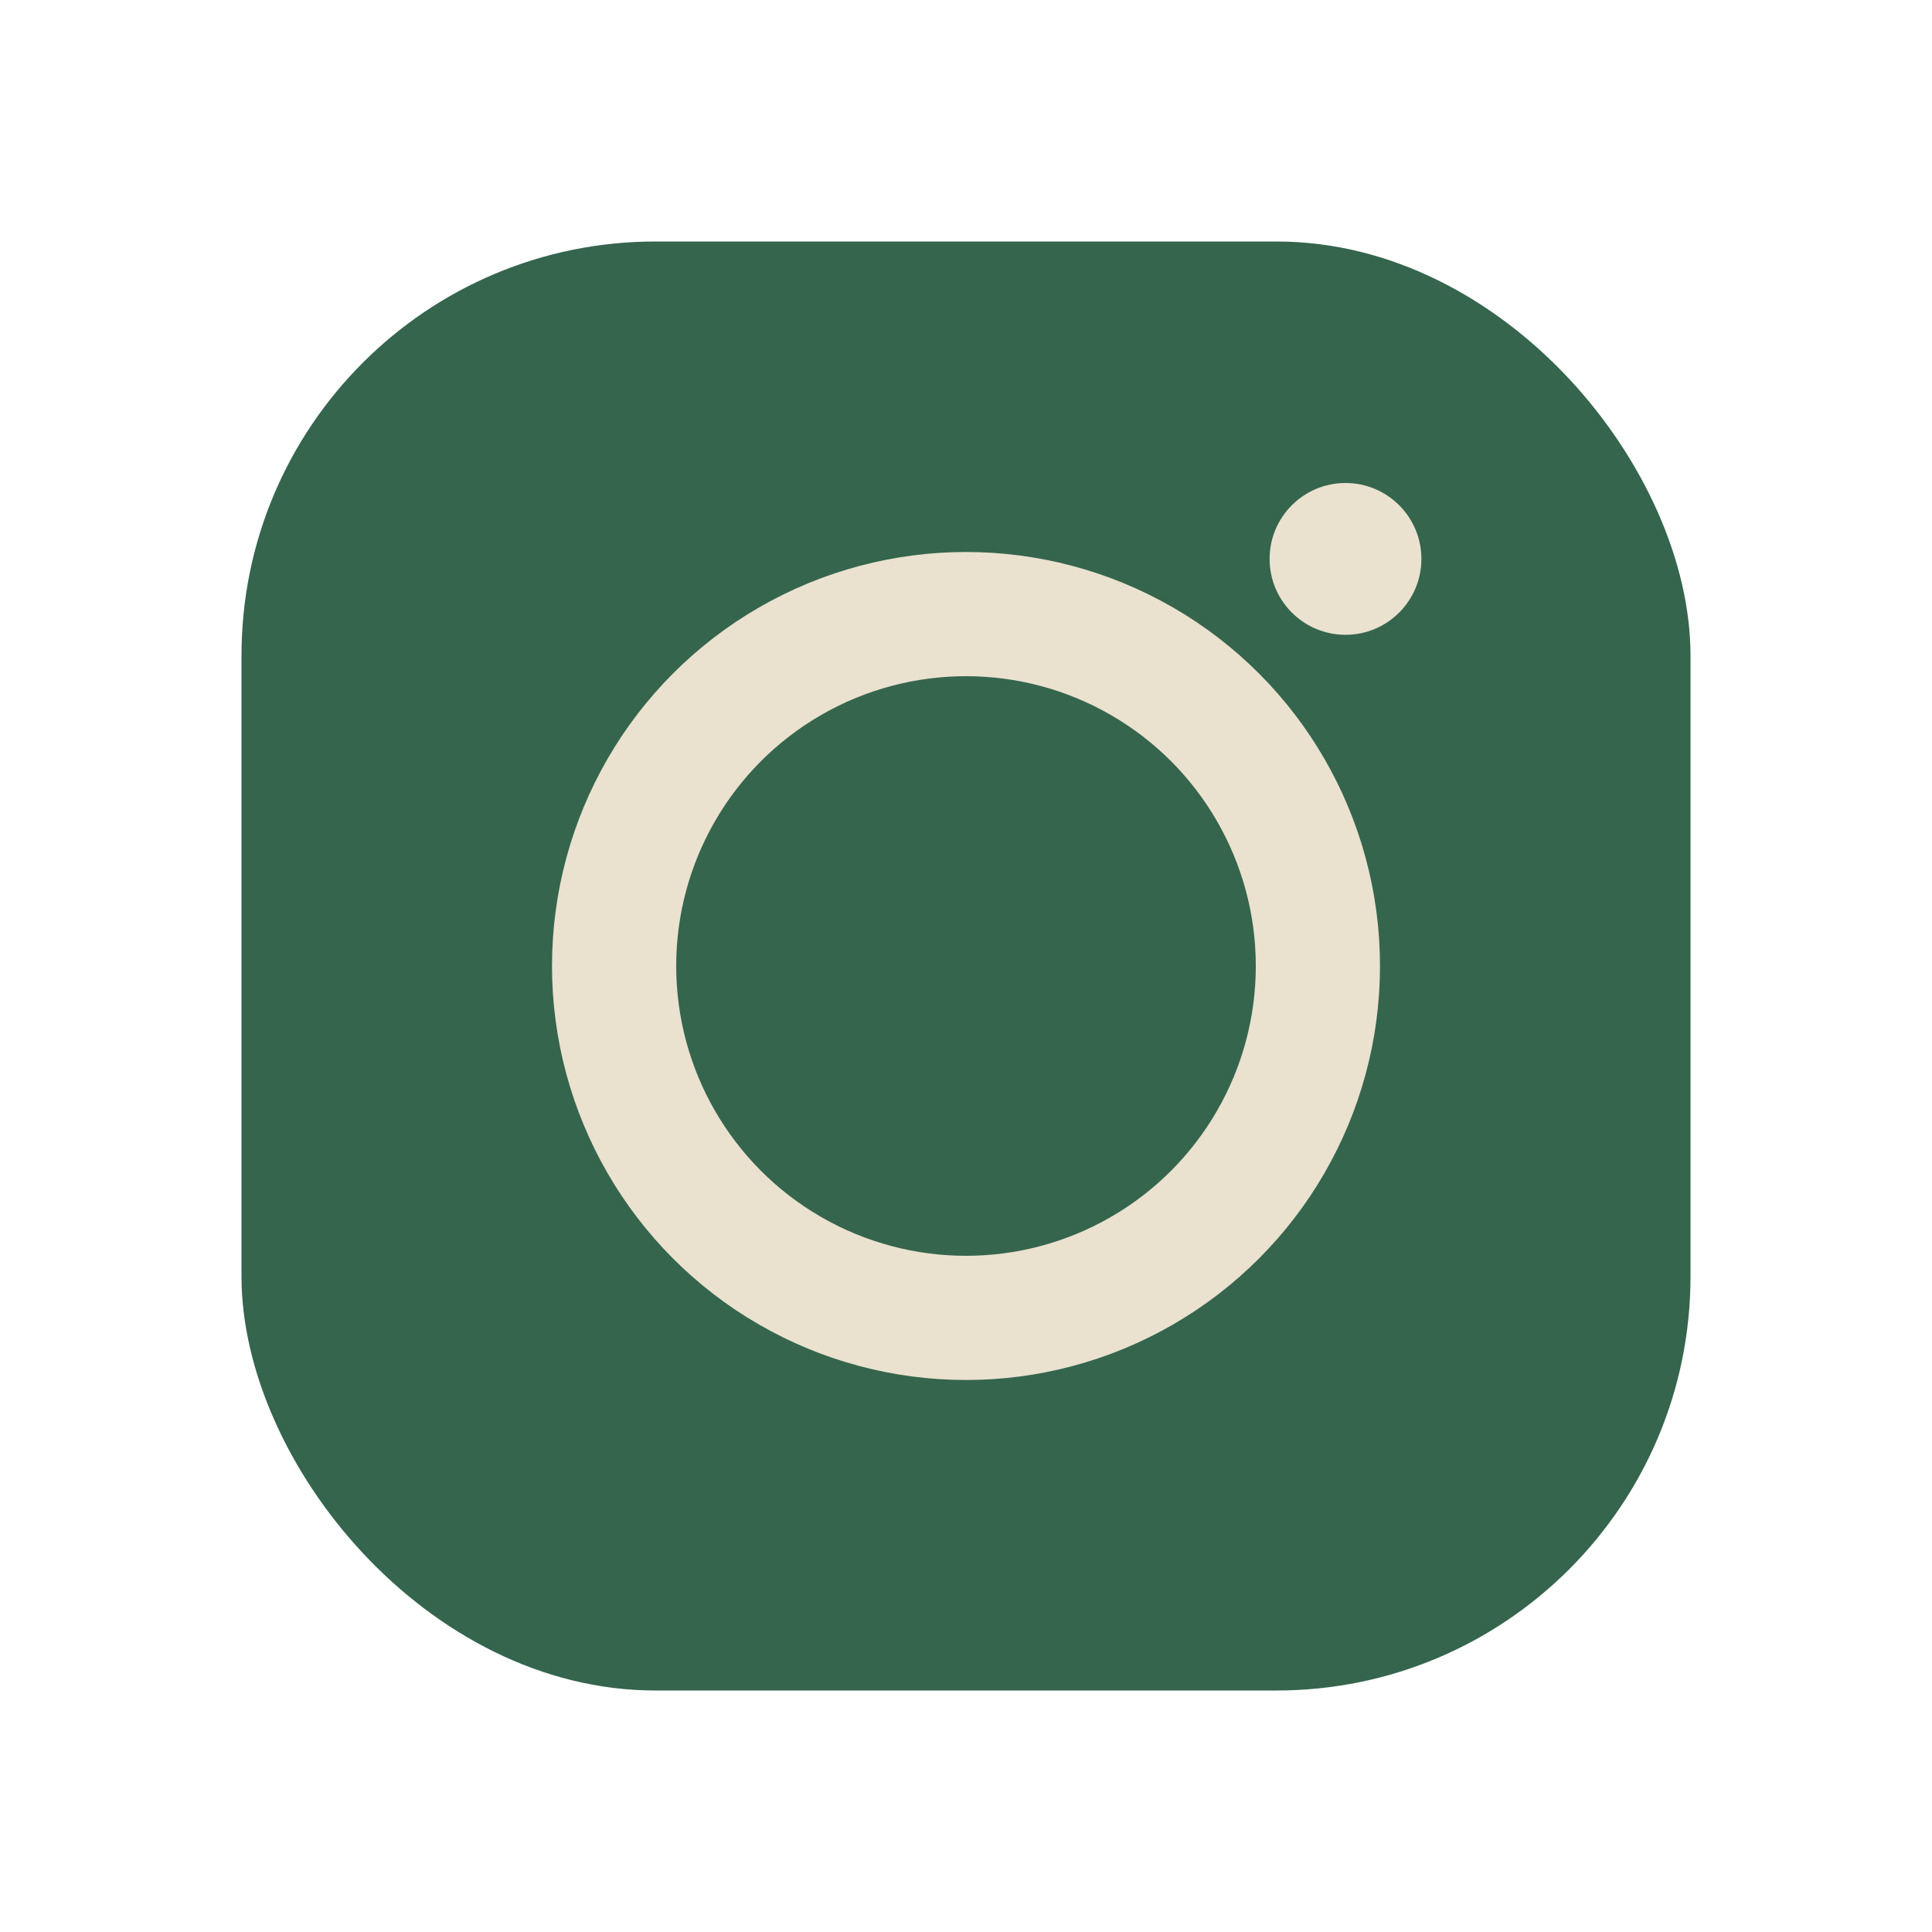
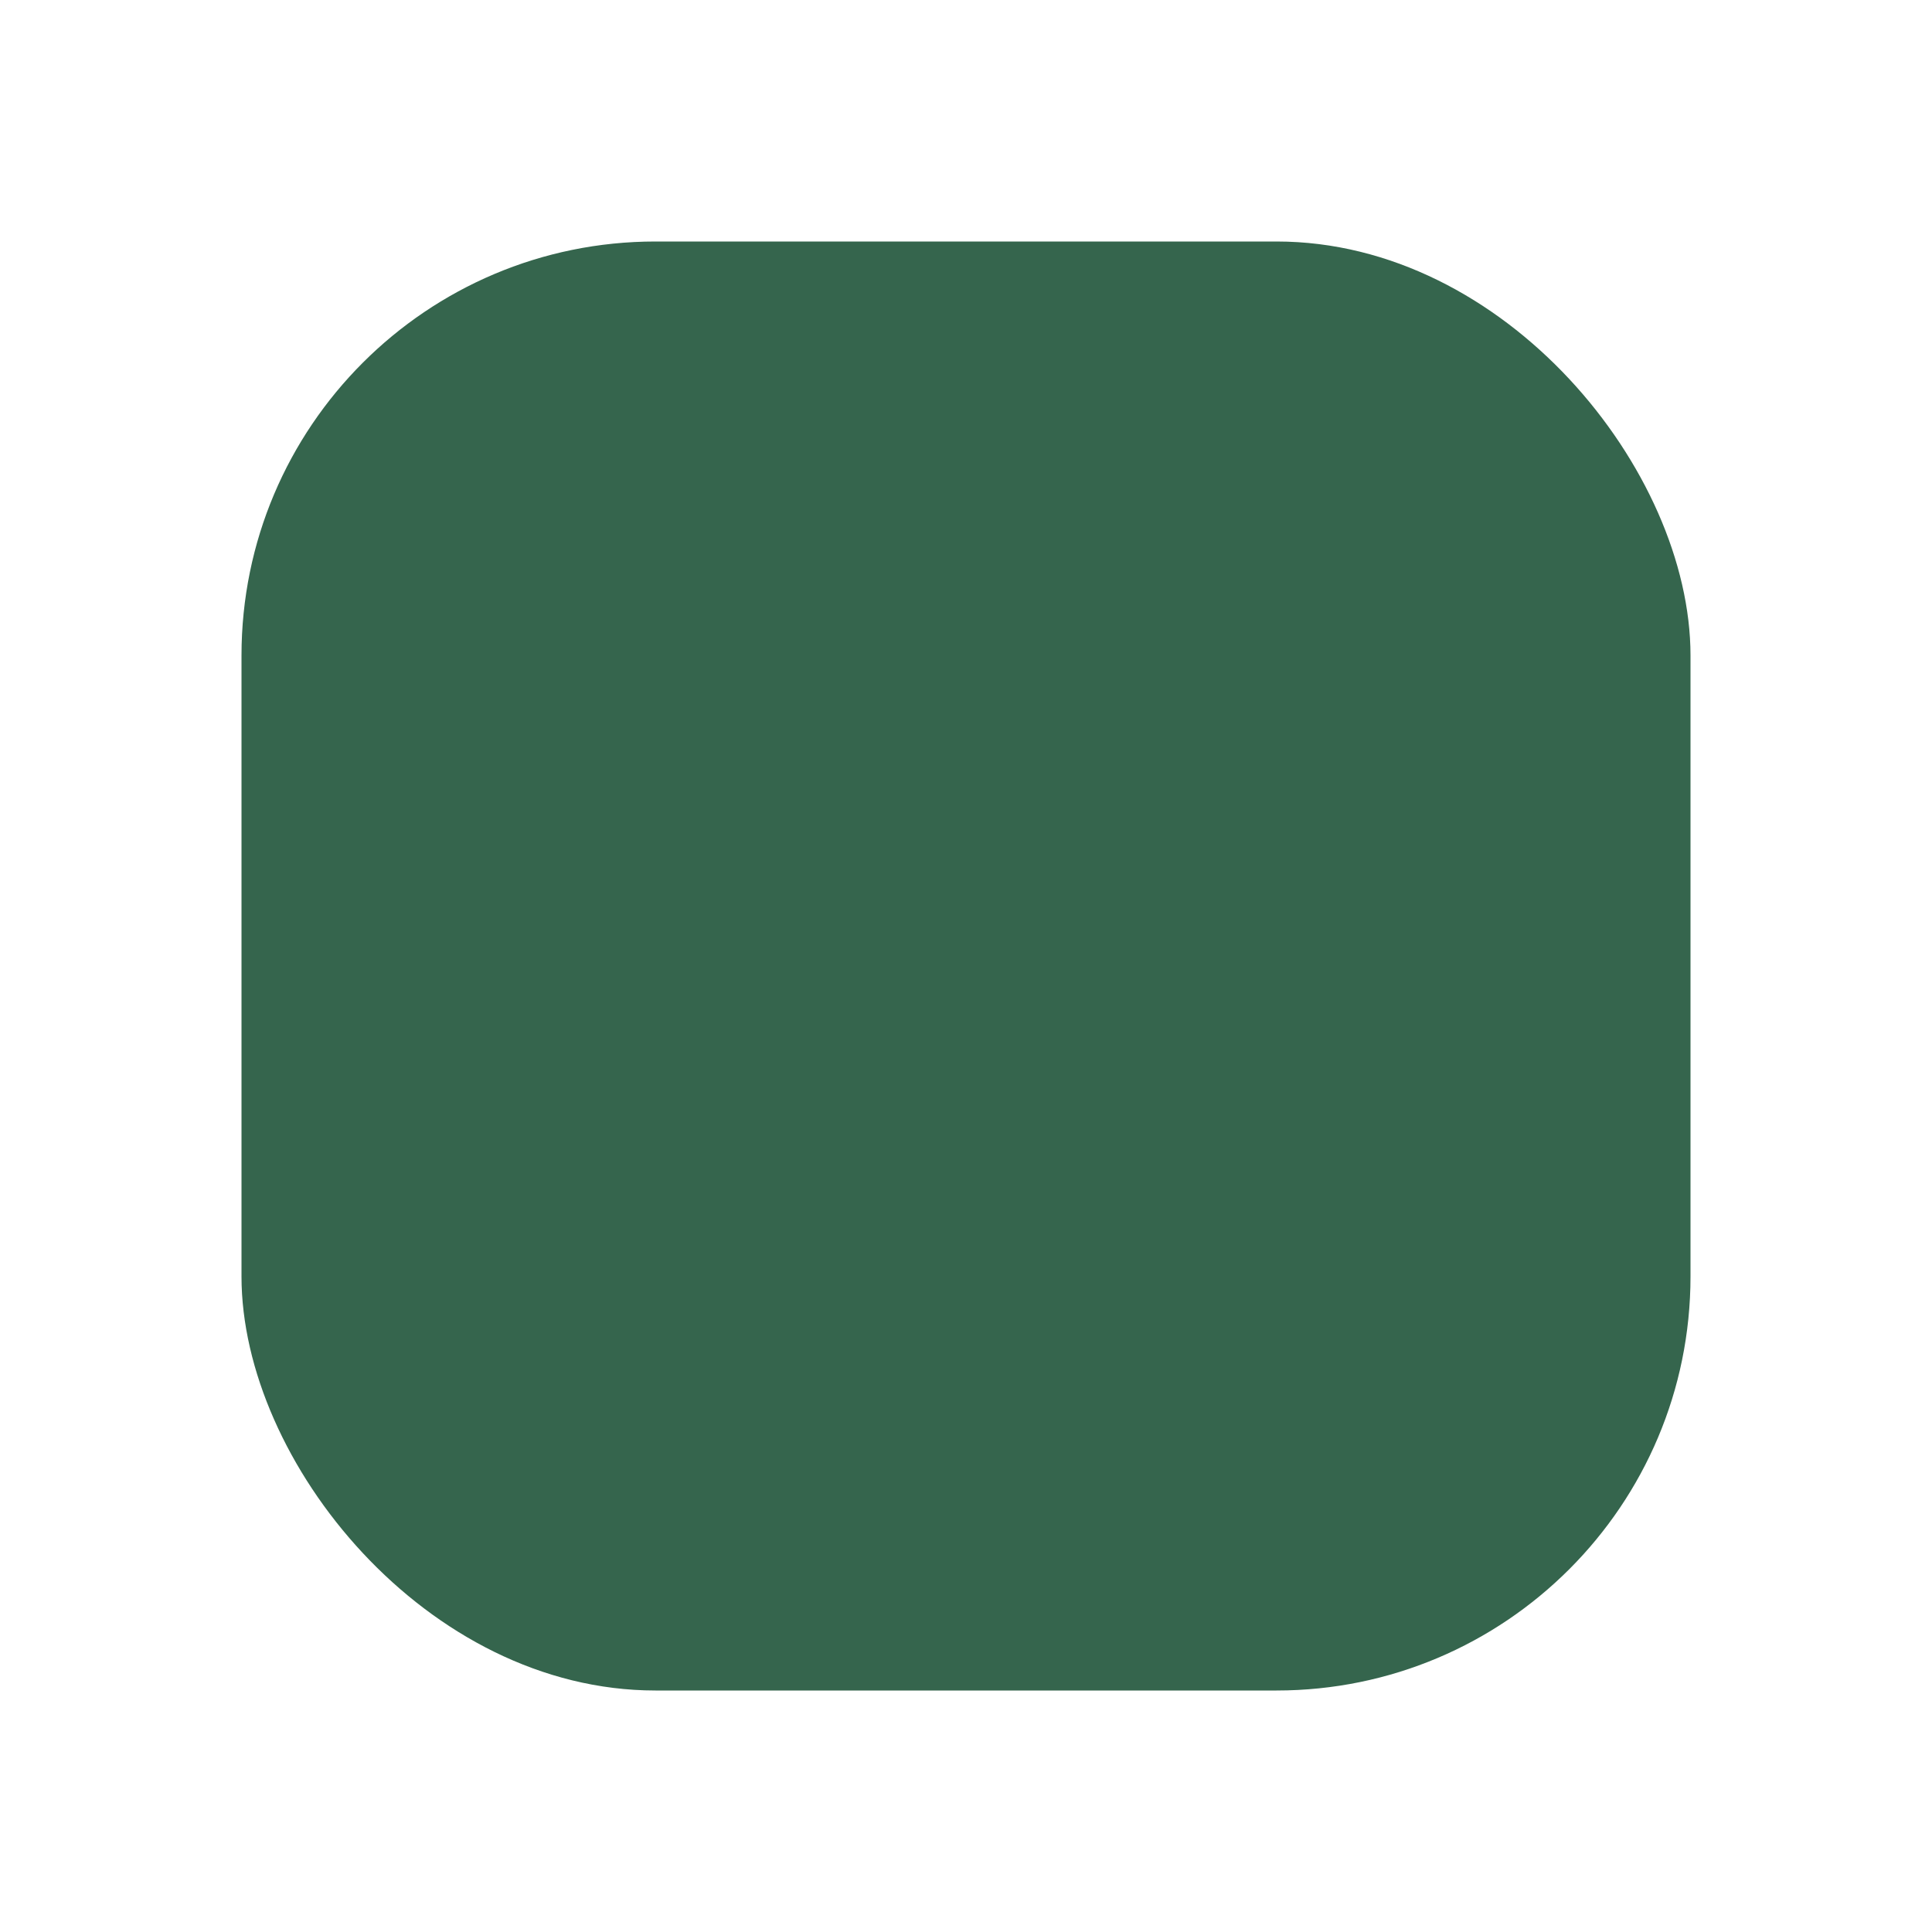
<svg xmlns="http://www.w3.org/2000/svg" width="28" height="28" viewBox="0 0 28 28">
  <rect x="3.5" y="3.5" width="21" height="21" rx="6" fill="#35654D" />
-   <circle cx="14" cy="14" r="5.1" fill="none" stroke="#EAE1CF" stroke-width="1.8" />
-   <circle cx="19.5" cy="8.1" r="1.1" fill="#EAE1CF" />
</svg>